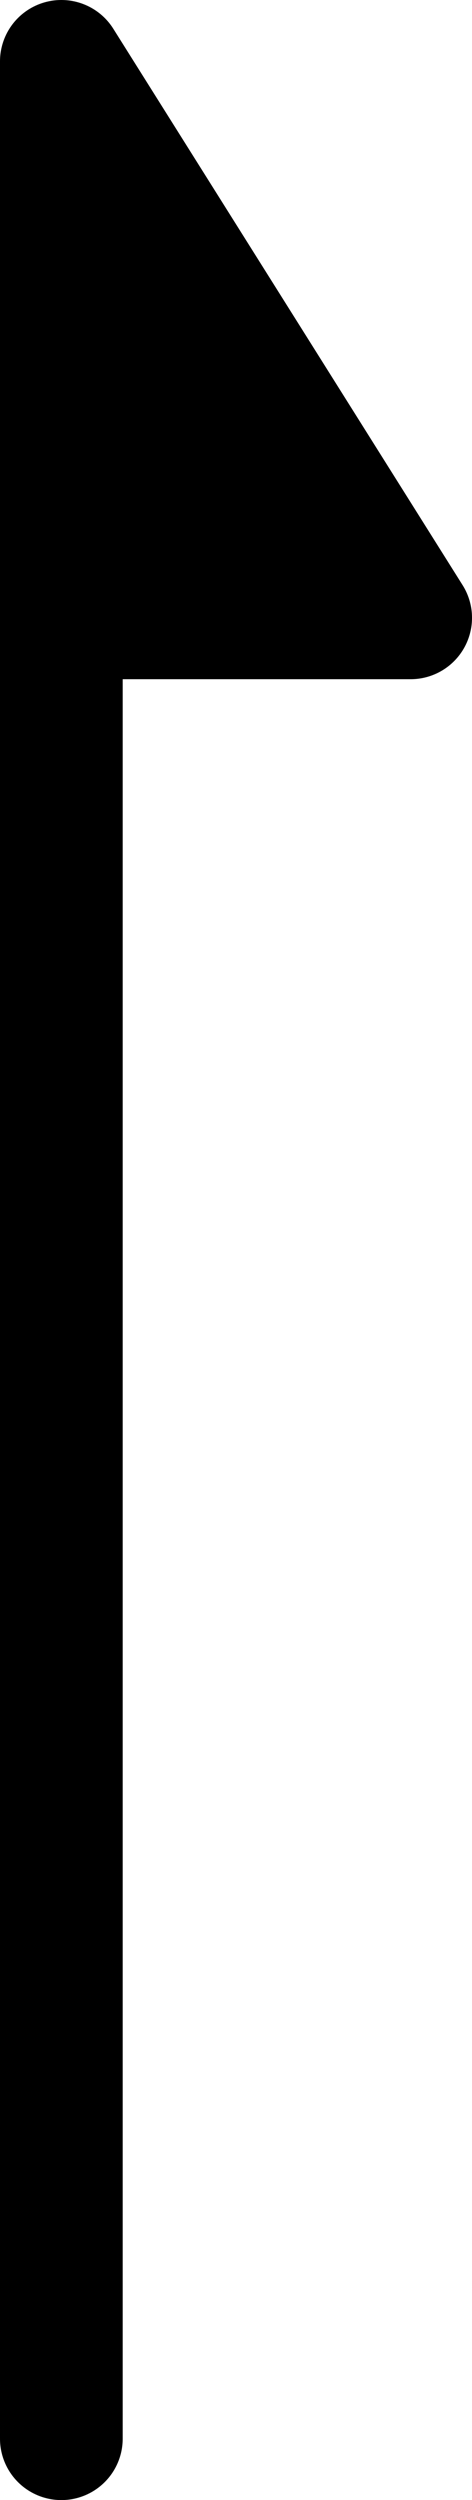
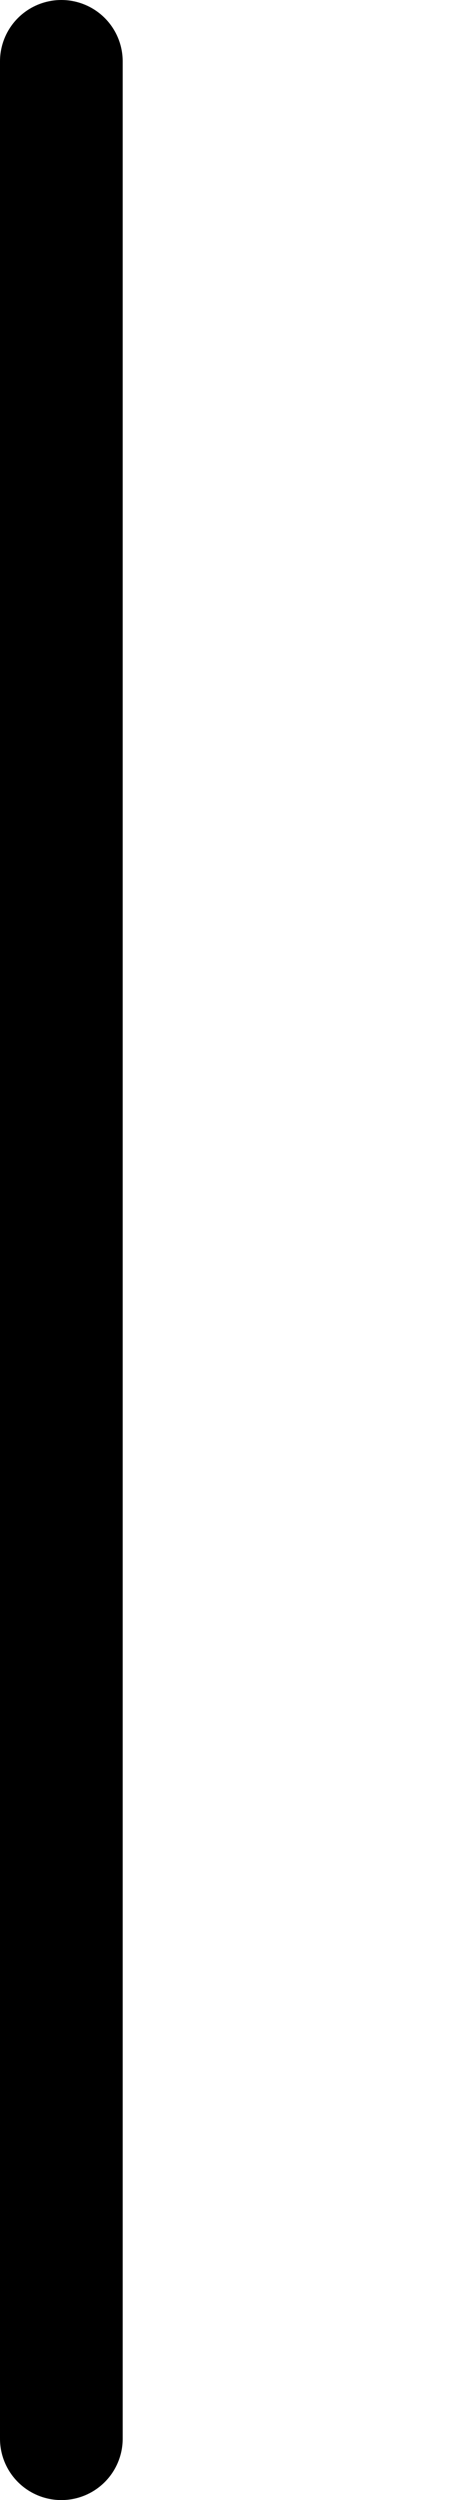
<svg xmlns="http://www.w3.org/2000/svg" width="3.847" height="20.359" viewBox="0 0 3.847 20.359">
-   <path id="パス_5614" data-name="パス 5614" d="M0,0H19.359L14.828,2.847V0" transform="translate(0.5 19.859) rotate(-90)" stroke="#000" stroke-linecap="round" stroke-linejoin="round" stroke-width="1" />
+   <path id="パス_5614" data-name="パス 5614" d="M0,0H19.359V0" transform="translate(0.5 19.859) rotate(-90)" stroke="#000" stroke-linecap="round" stroke-linejoin="round" stroke-width="1" />
</svg>